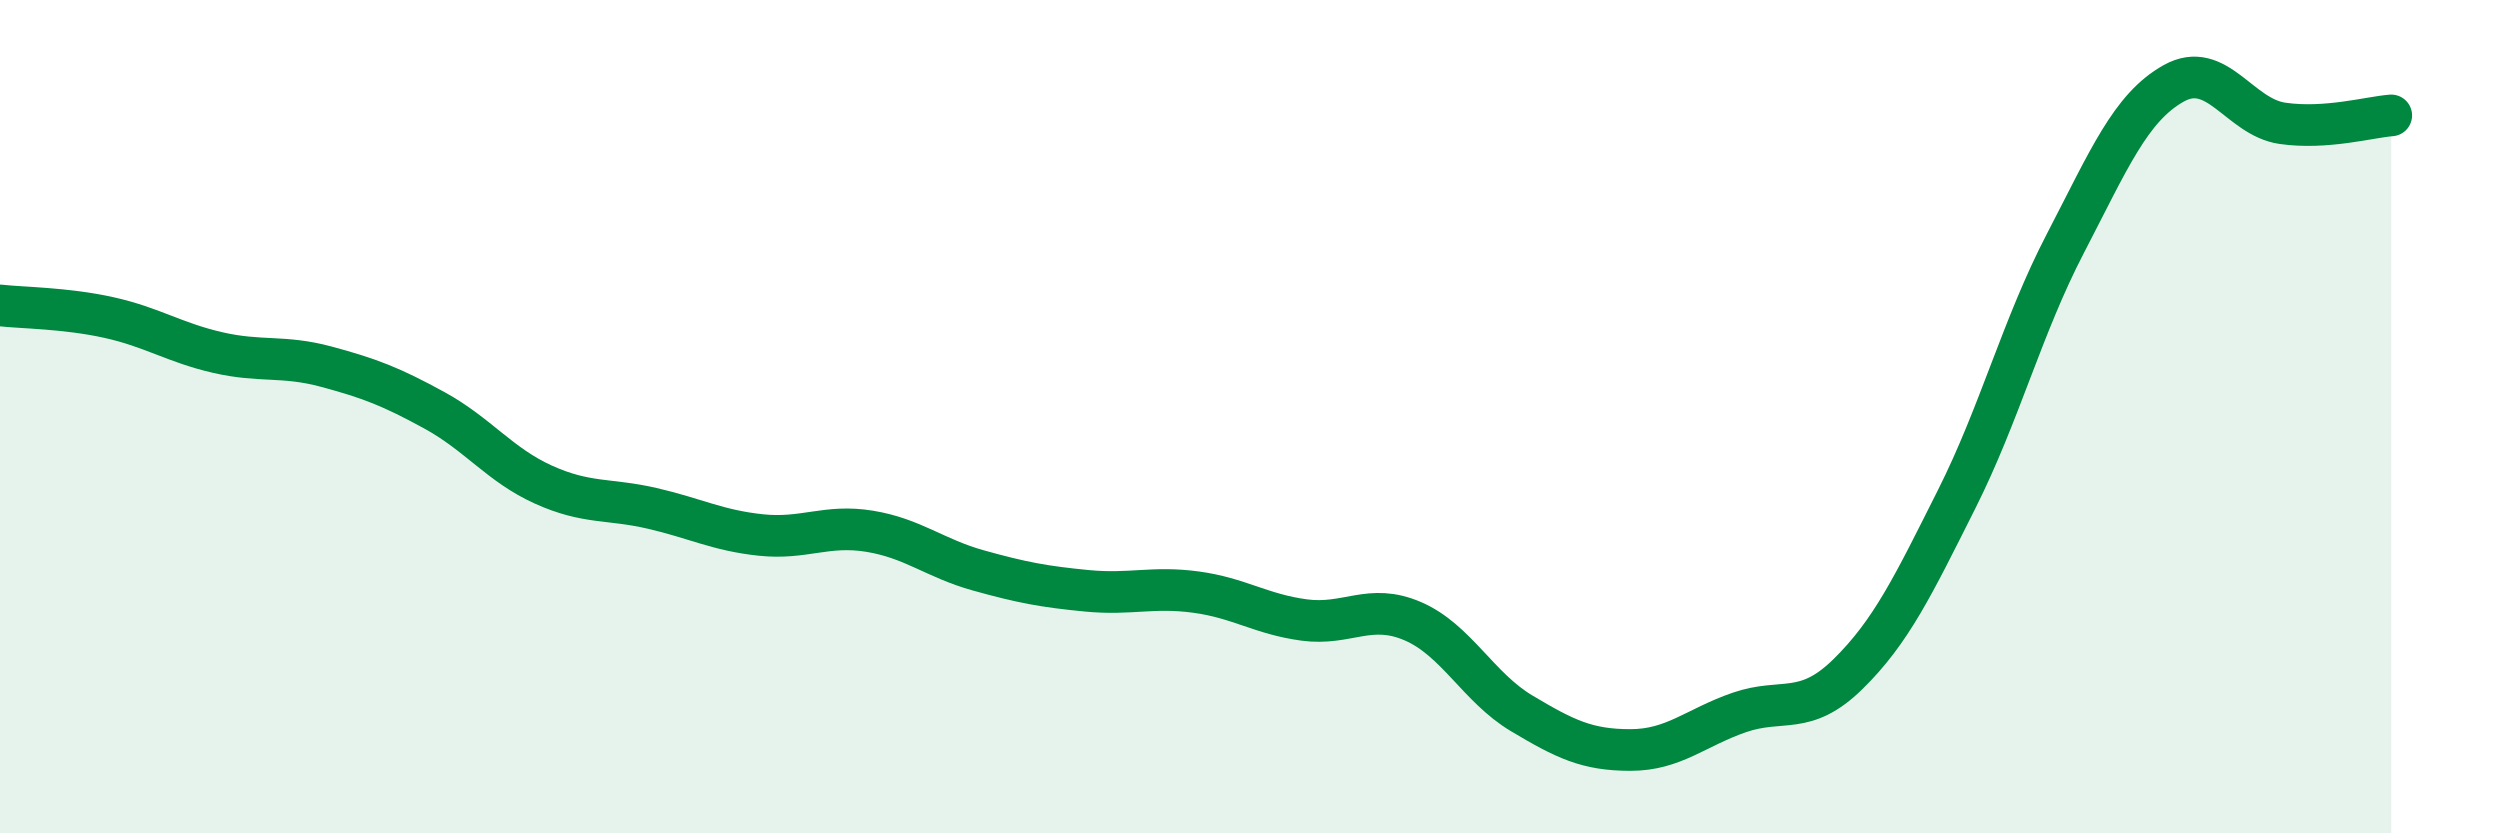
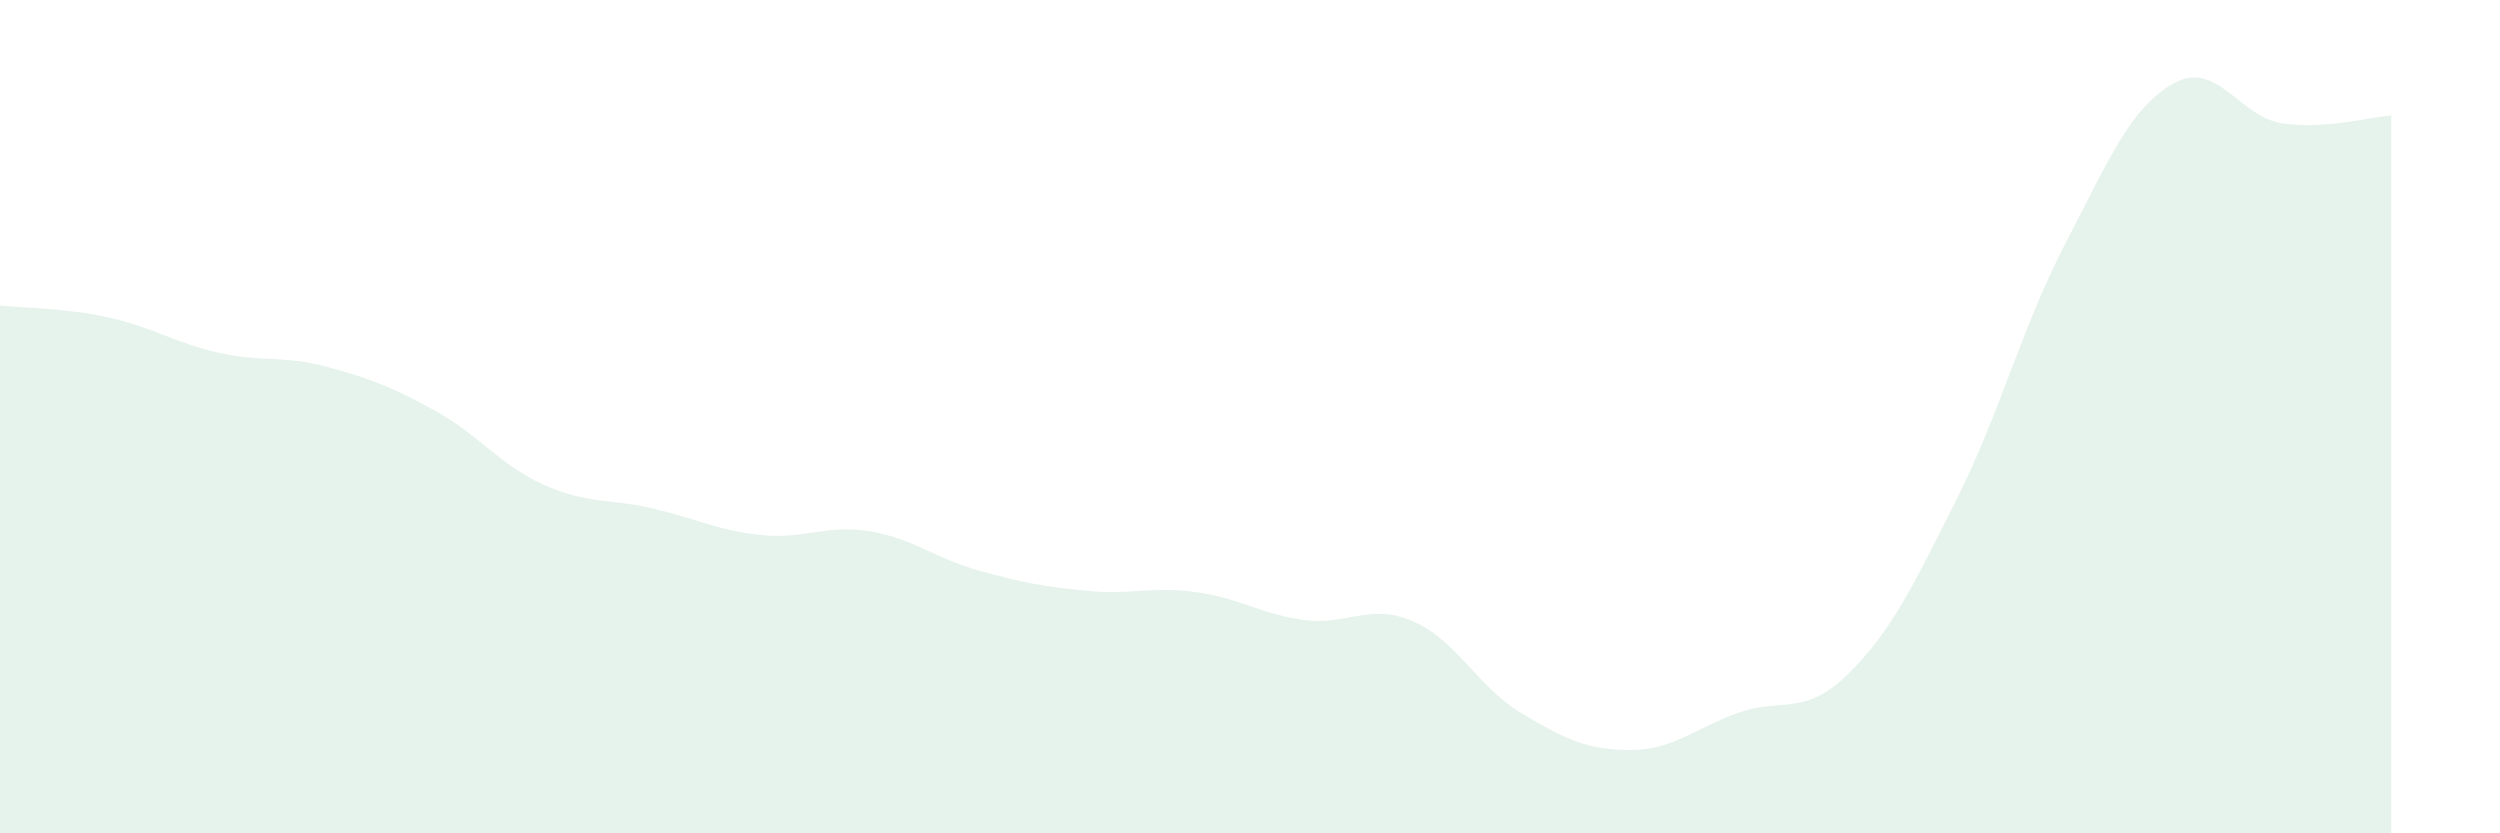
<svg xmlns="http://www.w3.org/2000/svg" width="60" height="20" viewBox="0 0 60 20">
  <path d="M 0,7.33 C 0.52,7.39 1.57,7.39 2.61,7.62 C 3.65,7.85 4.18,8.22 5.22,8.46 C 6.26,8.7 6.79,8.52 7.83,8.8 C 8.87,9.08 9.39,9.28 10.43,9.85 C 11.47,10.42 12,11.16 13.04,11.63 C 14.08,12.1 14.61,11.96 15.65,12.2 C 16.69,12.44 17.22,12.73 18.26,12.84 C 19.3,12.95 19.83,12.58 20.87,12.75 C 21.91,12.92 22.44,13.4 23.48,13.69 C 24.52,13.98 25.05,14.08 26.09,14.18 C 27.13,14.28 27.66,14.07 28.7,14.21 C 29.74,14.35 30.26,14.74 31.3,14.88 C 32.34,15.02 32.87,14.46 33.91,14.91 C 34.95,15.36 35.48,16.5 36.52,17.12 C 37.56,17.74 38.09,18 39.13,18 C 40.17,18 40.7,17.46 41.74,17.1 C 42.78,16.74 43.31,17.2 44.35,16.18 C 45.39,15.16 45.92,14.05 46.96,11.98 C 48,9.91 48.53,7.84 49.57,5.84 C 50.61,3.84 51.13,2.58 52.17,2 C 53.21,1.42 53.74,2.81 54.78,2.96 C 55.82,3.11 56.87,2.81 57.39,2.77L57.39 20L0 20Z" fill="#008740" opacity="0.1" stroke-linecap="round" stroke-linejoin="round" />
-   <path d="M 0,7.33 C 0.52,7.39 1.57,7.39 2.61,7.62 C 3.65,7.85 4.18,8.22 5.22,8.46 C 6.26,8.7 6.79,8.52 7.83,8.8 C 8.87,9.08 9.39,9.28 10.43,9.85 C 11.47,10.42 12,11.16 13.04,11.63 C 14.08,12.1 14.61,11.96 15.65,12.2 C 16.69,12.44 17.22,12.73 18.26,12.84 C 19.3,12.95 19.83,12.58 20.87,12.75 C 21.91,12.92 22.44,13.4 23.48,13.69 C 24.52,13.98 25.05,14.08 26.09,14.18 C 27.13,14.28 27.66,14.07 28.7,14.21 C 29.74,14.35 30.26,14.74 31.3,14.88 C 32.34,15.02 32.87,14.46 33.91,14.91 C 34.95,15.36 35.48,16.5 36.52,17.12 C 37.56,17.74 38.09,18 39.13,18 C 40.17,18 40.7,17.46 41.74,17.1 C 42.78,16.74 43.31,17.2 44.35,16.18 C 45.39,15.16 45.92,14.05 46.96,11.98 C 48,9.91 48.53,7.84 49.57,5.84 C 50.61,3.84 51.13,2.58 52.17,2 C 53.21,1.42 53.74,2.81 54.78,2.96 C 55.82,3.11 56.87,2.81 57.39,2.77" stroke="#008740" stroke-width="1" fill="none" stroke-linecap="round" stroke-linejoin="round" />
</svg>